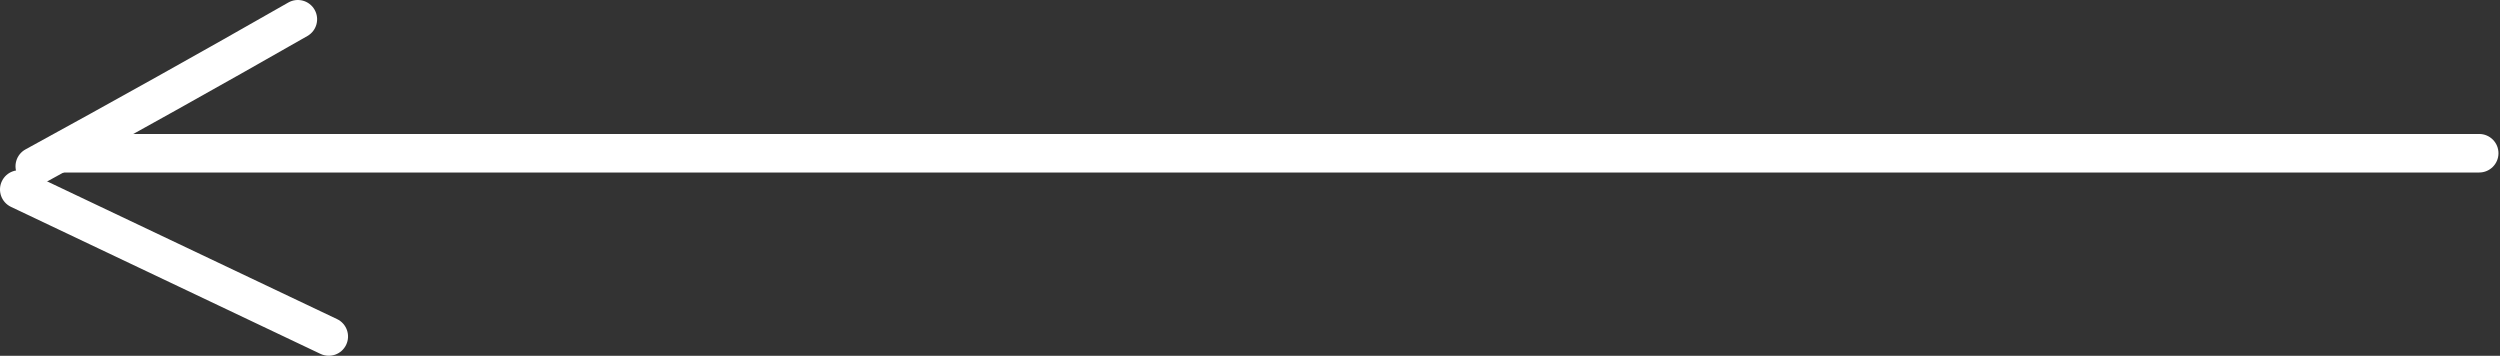
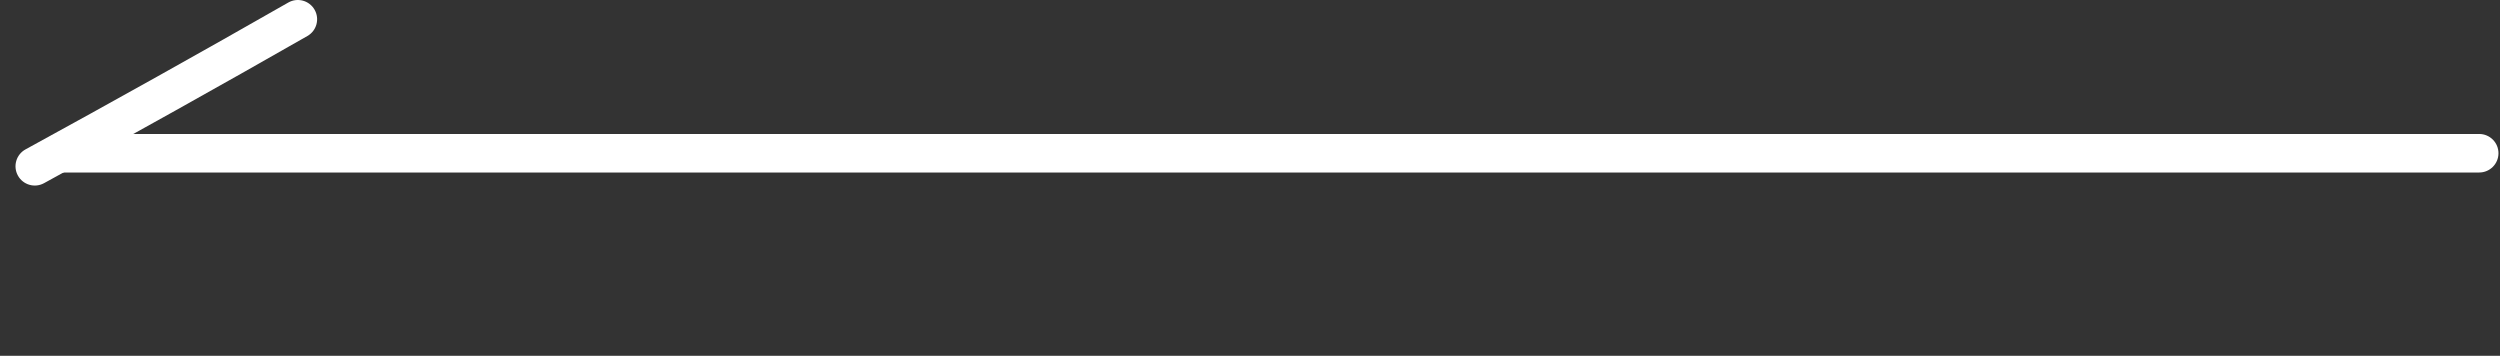
<svg xmlns="http://www.w3.org/2000/svg" width="260" height="37" viewBox="0 0 260 37" fill="none">
  <rect x="0" y="0" width="260" height="37" fill="#333333" stroke="none" />
  <path fill-rule="evenodd" clip-rule="evenodd" d="M4.219 15.937C4.219 14.83 5.116 13.933 6.223 13.933H257.837C258.944 13.933 259.841 14.83 259.841 15.937C259.841 17.043 258.944 17.94 257.837 17.94H6.223C5.116 17.94 4.219 17.043 4.219 15.937Z" fill="white" />
-   <path fill-rule="evenodd" clip-rule="evenodd" d="M32.716 1.01C33.265 1.971 32.932 3.195 31.971 3.744C22.888 8.934 13.759 14.028 4.578 19.051C3.608 19.583 2.39 19.226 1.859 18.255C1.328 17.285 1.684 16.067 2.655 15.536C11.816 10.523 20.923 5.441 29.982 0.264C30.943 -0.285 32.167 0.049 32.716 1.01Z" fill="white" />
-   <path fill-rule="evenodd" clip-rule="evenodd" d="M0.194 18.846C0.669 17.846 1.864 17.421 2.864 17.896L35.052 33.185C36.052 33.66 36.477 34.855 36.002 35.855C35.528 36.855 34.332 37.28 33.333 36.805L1.145 21.516C0.145 21.041 -0.281 19.846 0.194 18.846Z" fill="white" />
+   <path fill-rule="evenodd" clip-rule="evenodd" d="M32.716 1.01C33.265 1.971 32.932 3.195 31.971 3.744C22.888 8.934 13.759 14.028 4.578 19.051C3.608 19.583 2.39 19.226 1.859 18.255C1.328 17.285 1.684 16.067 2.655 15.536C11.816 10.523 20.923 5.441 29.982 0.264C30.943 -0.285 32.167 0.049 32.716 1.01" fill="white" />
</svg>